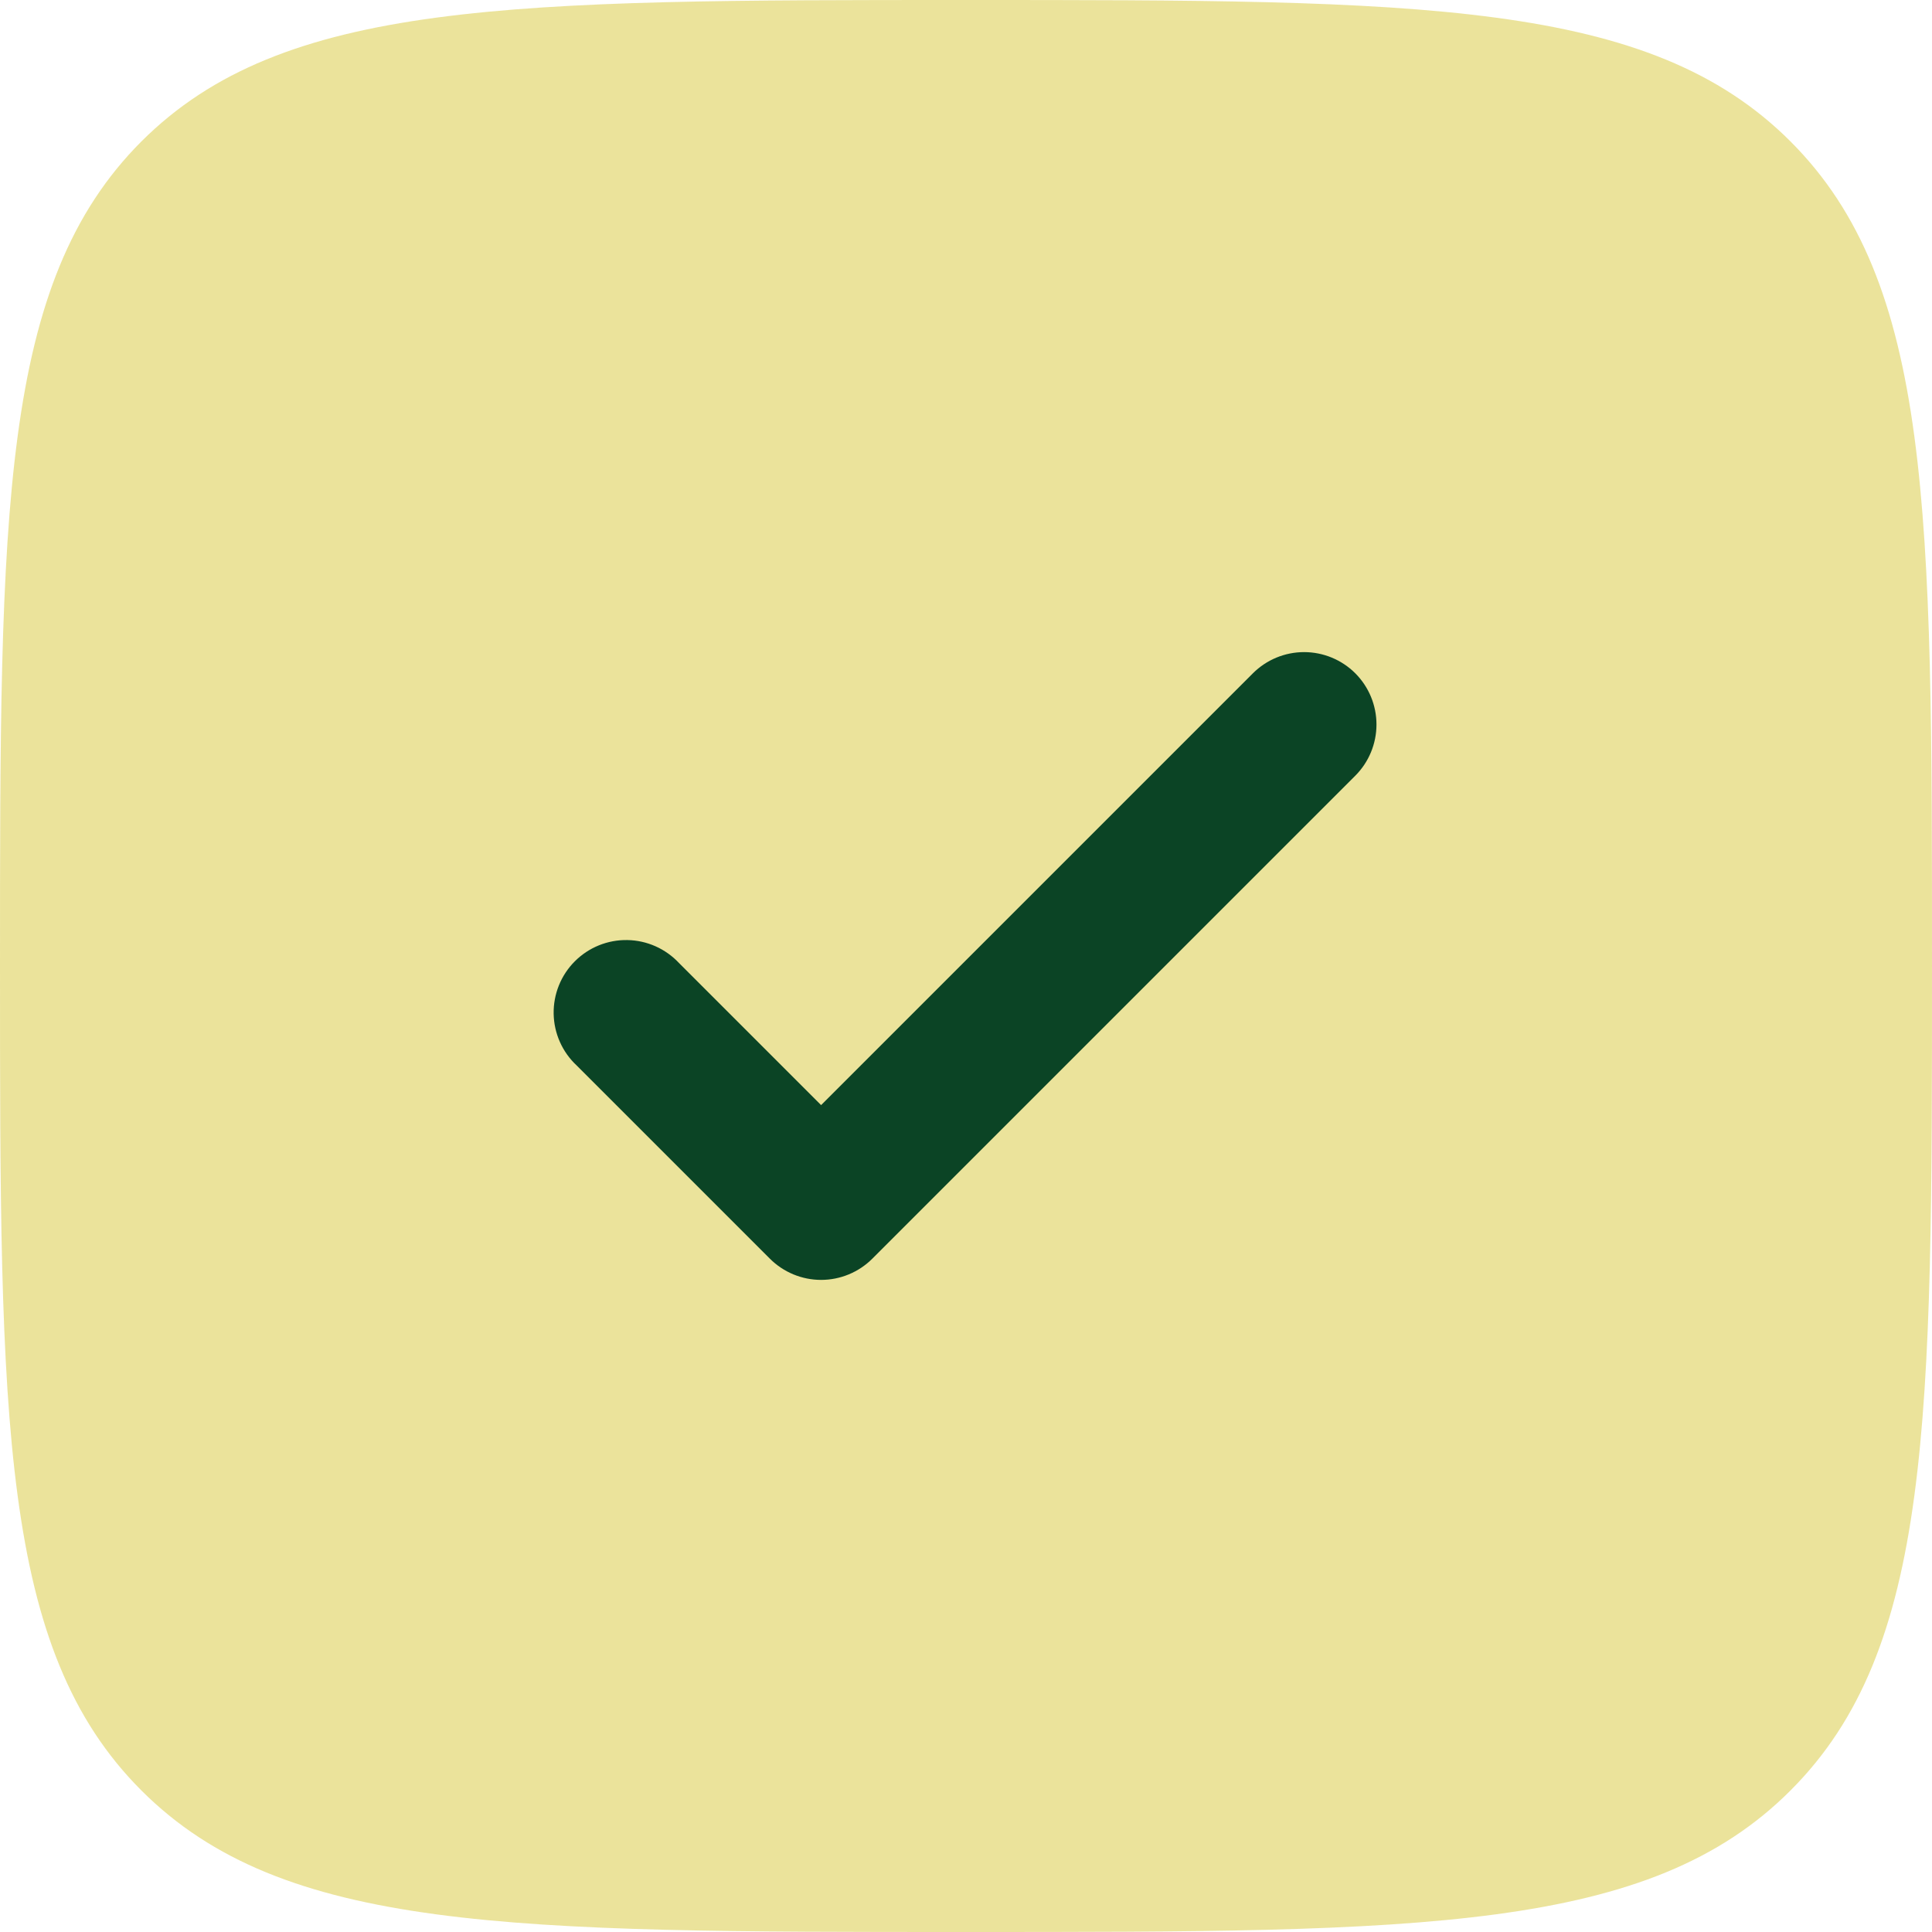
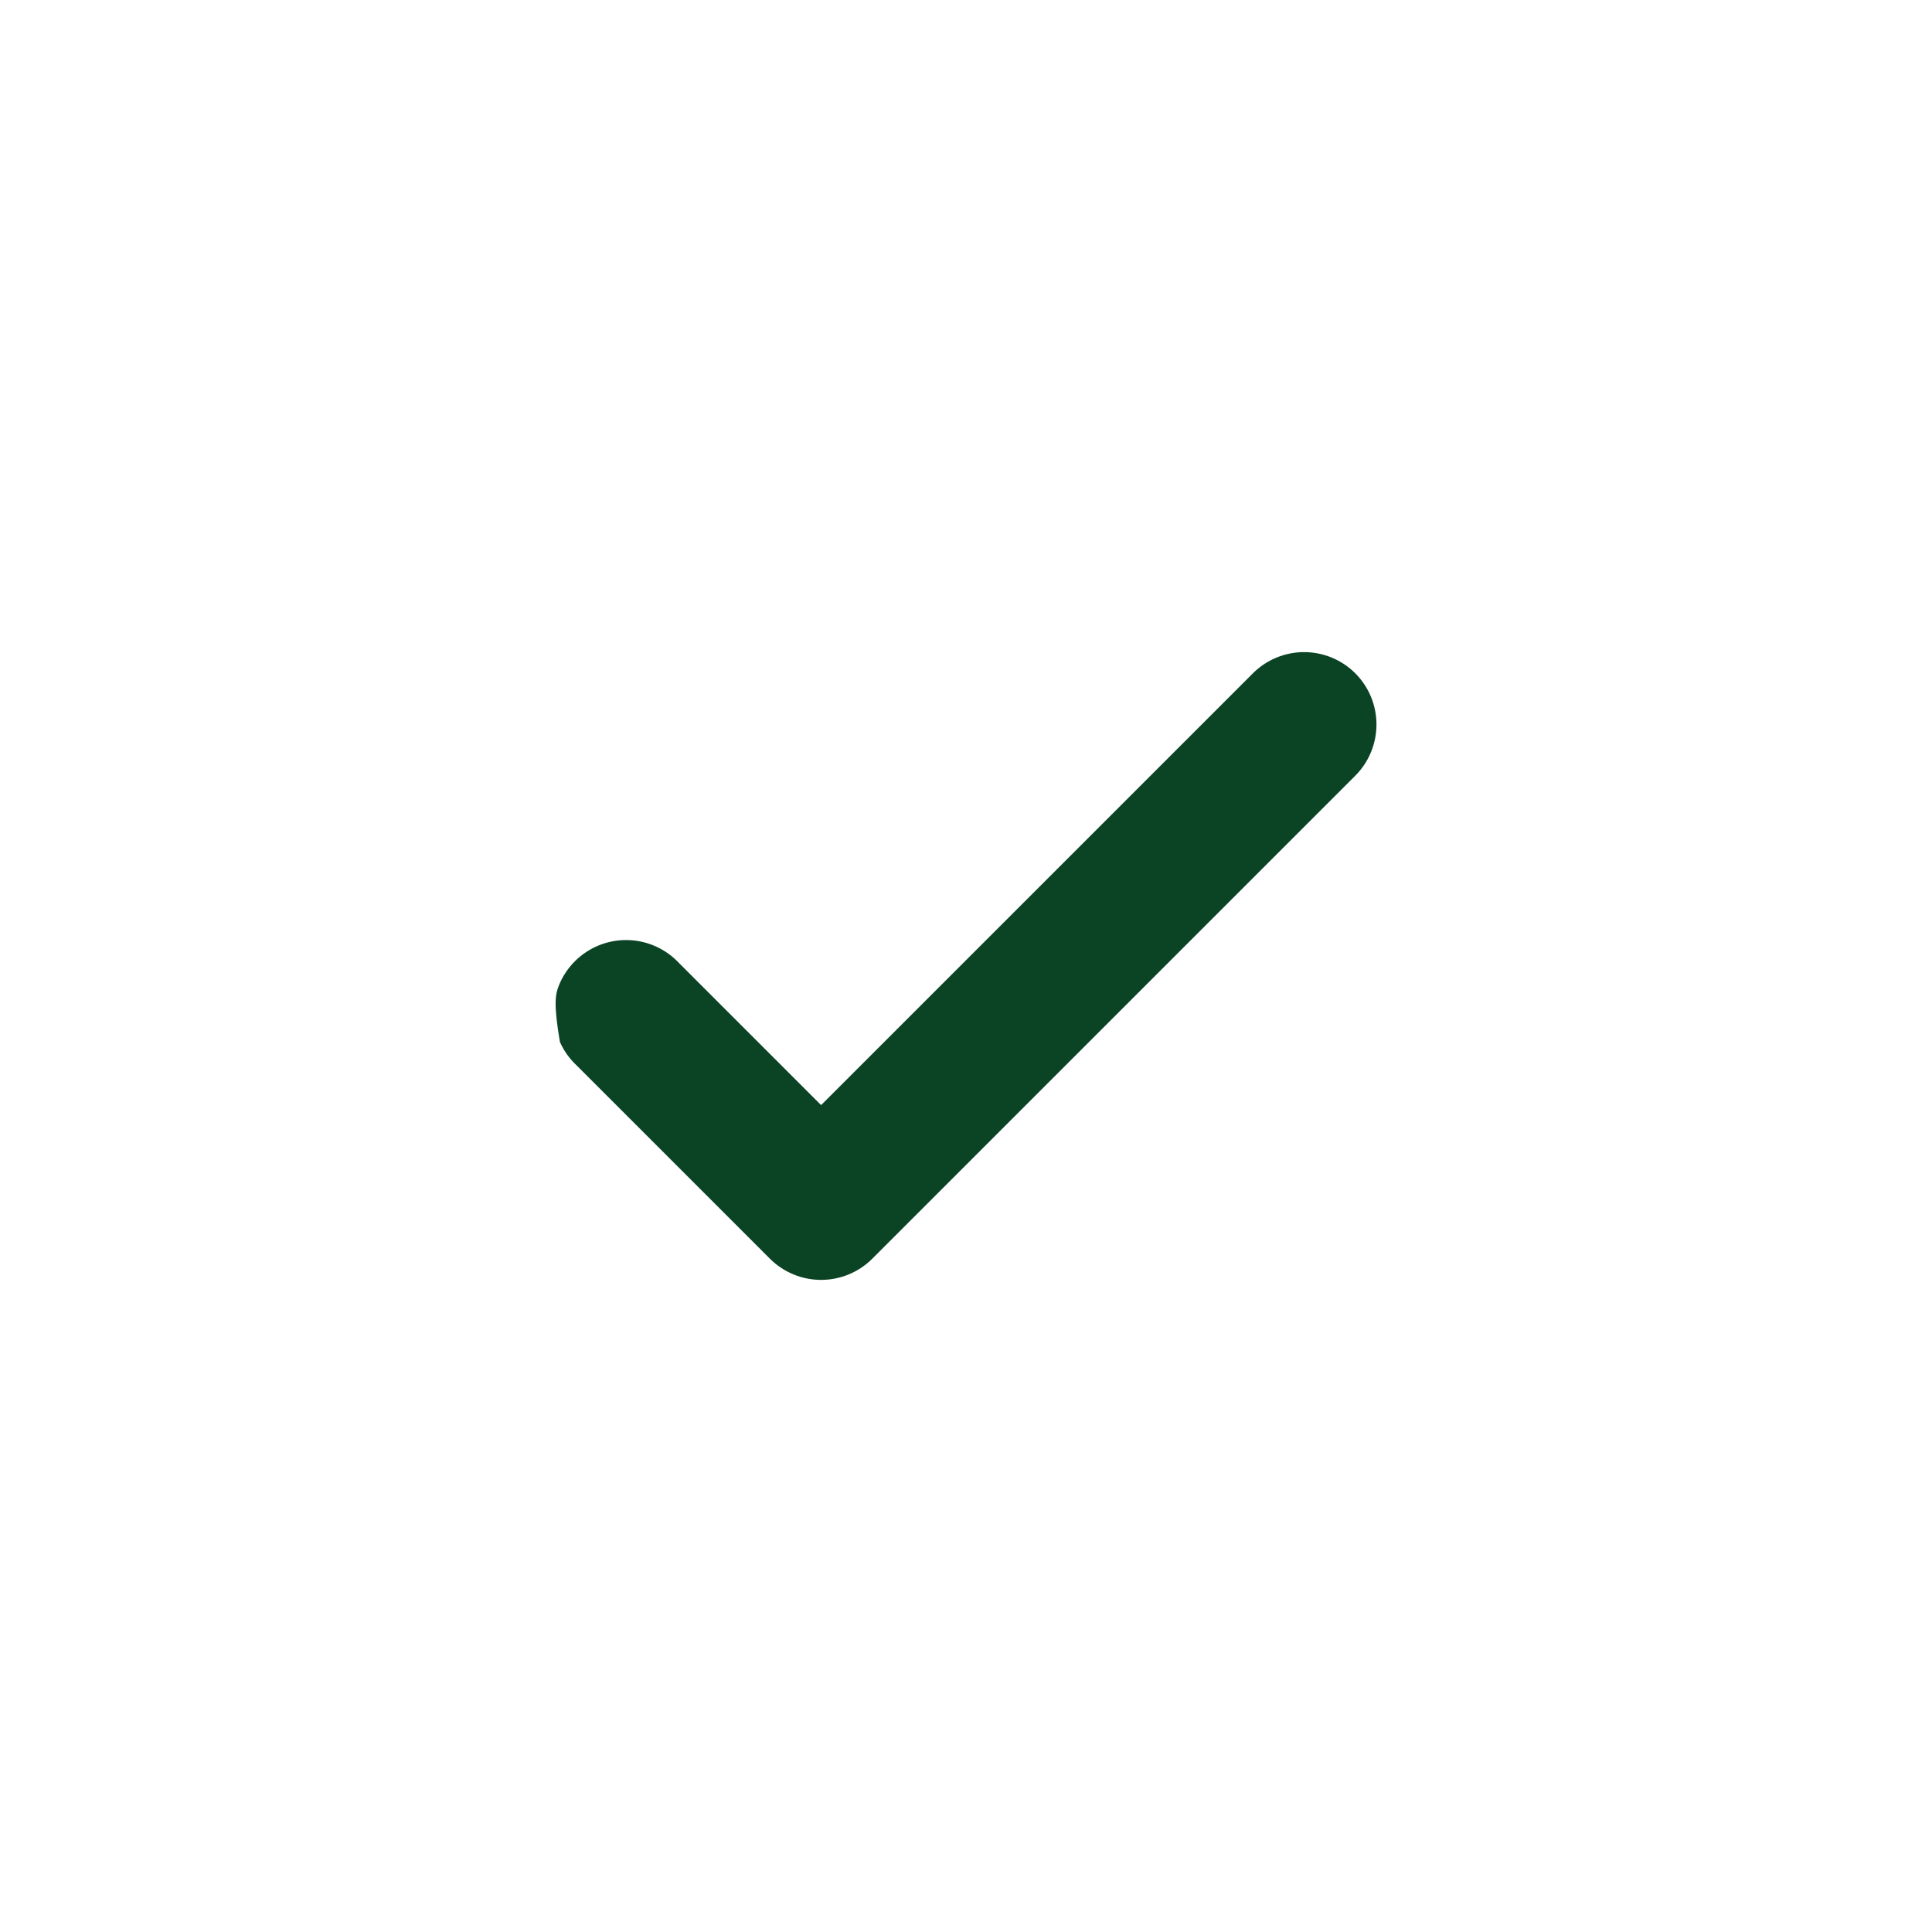
<svg xmlns="http://www.w3.org/2000/svg" width="100" height="100" viewBox="0 0 100 100" fill="none">
-   <path opacity="0.5" d="M50 100C26.43 100 14.645 100 7.32 92.675C0 85.36 0 73.57 0 50C0 26.43 0 14.645 7.32 7.32C14.65 0 26.43 0 50 0C73.57 0 85.355 0 92.675 7.32C100 14.65 100 26.43 100 50C100 73.57 100 85.355 92.675 92.675C85.36 100 73.57 100 50 100Z" fill="#D8C938" />
-   <path d="M70.15 34.85C70.852 35.553 71.246 36.506 71.246 37.5C71.246 38.494 70.852 39.447 70.15 40.15L45.15 65.15C44.447 65.852 43.493 66.247 42.5 66.247C41.506 66.247 40.553 65.852 39.85 65.15L29.85 55.15C29.481 54.807 29.186 54.393 28.981 53.933C28.776 53.473 28.666 52.976 28.657 52.473C28.648 51.969 28.741 51.469 28.929 51.002C29.118 50.535 29.398 50.111 29.755 49.755C30.111 49.399 30.535 49.118 31.002 48.929C31.469 48.741 31.969 48.648 32.472 48.657C32.976 48.666 33.472 48.776 33.932 48.981C34.392 49.186 34.806 49.482 35.15 49.85L42.5 57.2L64.85 34.85C65.553 34.148 66.506 33.753 67.5 33.753C68.493 33.753 69.447 34.148 70.15 34.85Z" fill="#0B4425" />
+   <path d="M70.15 34.85C70.852 35.553 71.246 36.506 71.246 37.5C71.246 38.494 70.852 39.447 70.15 40.15L45.15 65.15C44.447 65.852 43.493 66.247 42.5 66.247C41.506 66.247 40.553 65.852 39.85 65.15L29.85 55.15C29.481 54.807 29.186 54.393 28.981 53.933C28.648 51.969 28.741 51.469 28.929 51.002C29.118 50.535 29.398 50.111 29.755 49.755C30.111 49.399 30.535 49.118 31.002 48.929C31.469 48.741 31.969 48.648 32.472 48.657C32.976 48.666 33.472 48.776 33.932 48.981C34.392 49.186 34.806 49.482 35.15 49.85L42.5 57.2L64.85 34.85C65.553 34.148 66.506 33.753 67.5 33.753C68.493 33.753 69.447 34.148 70.15 34.85Z" fill="#0B4425" />
</svg>